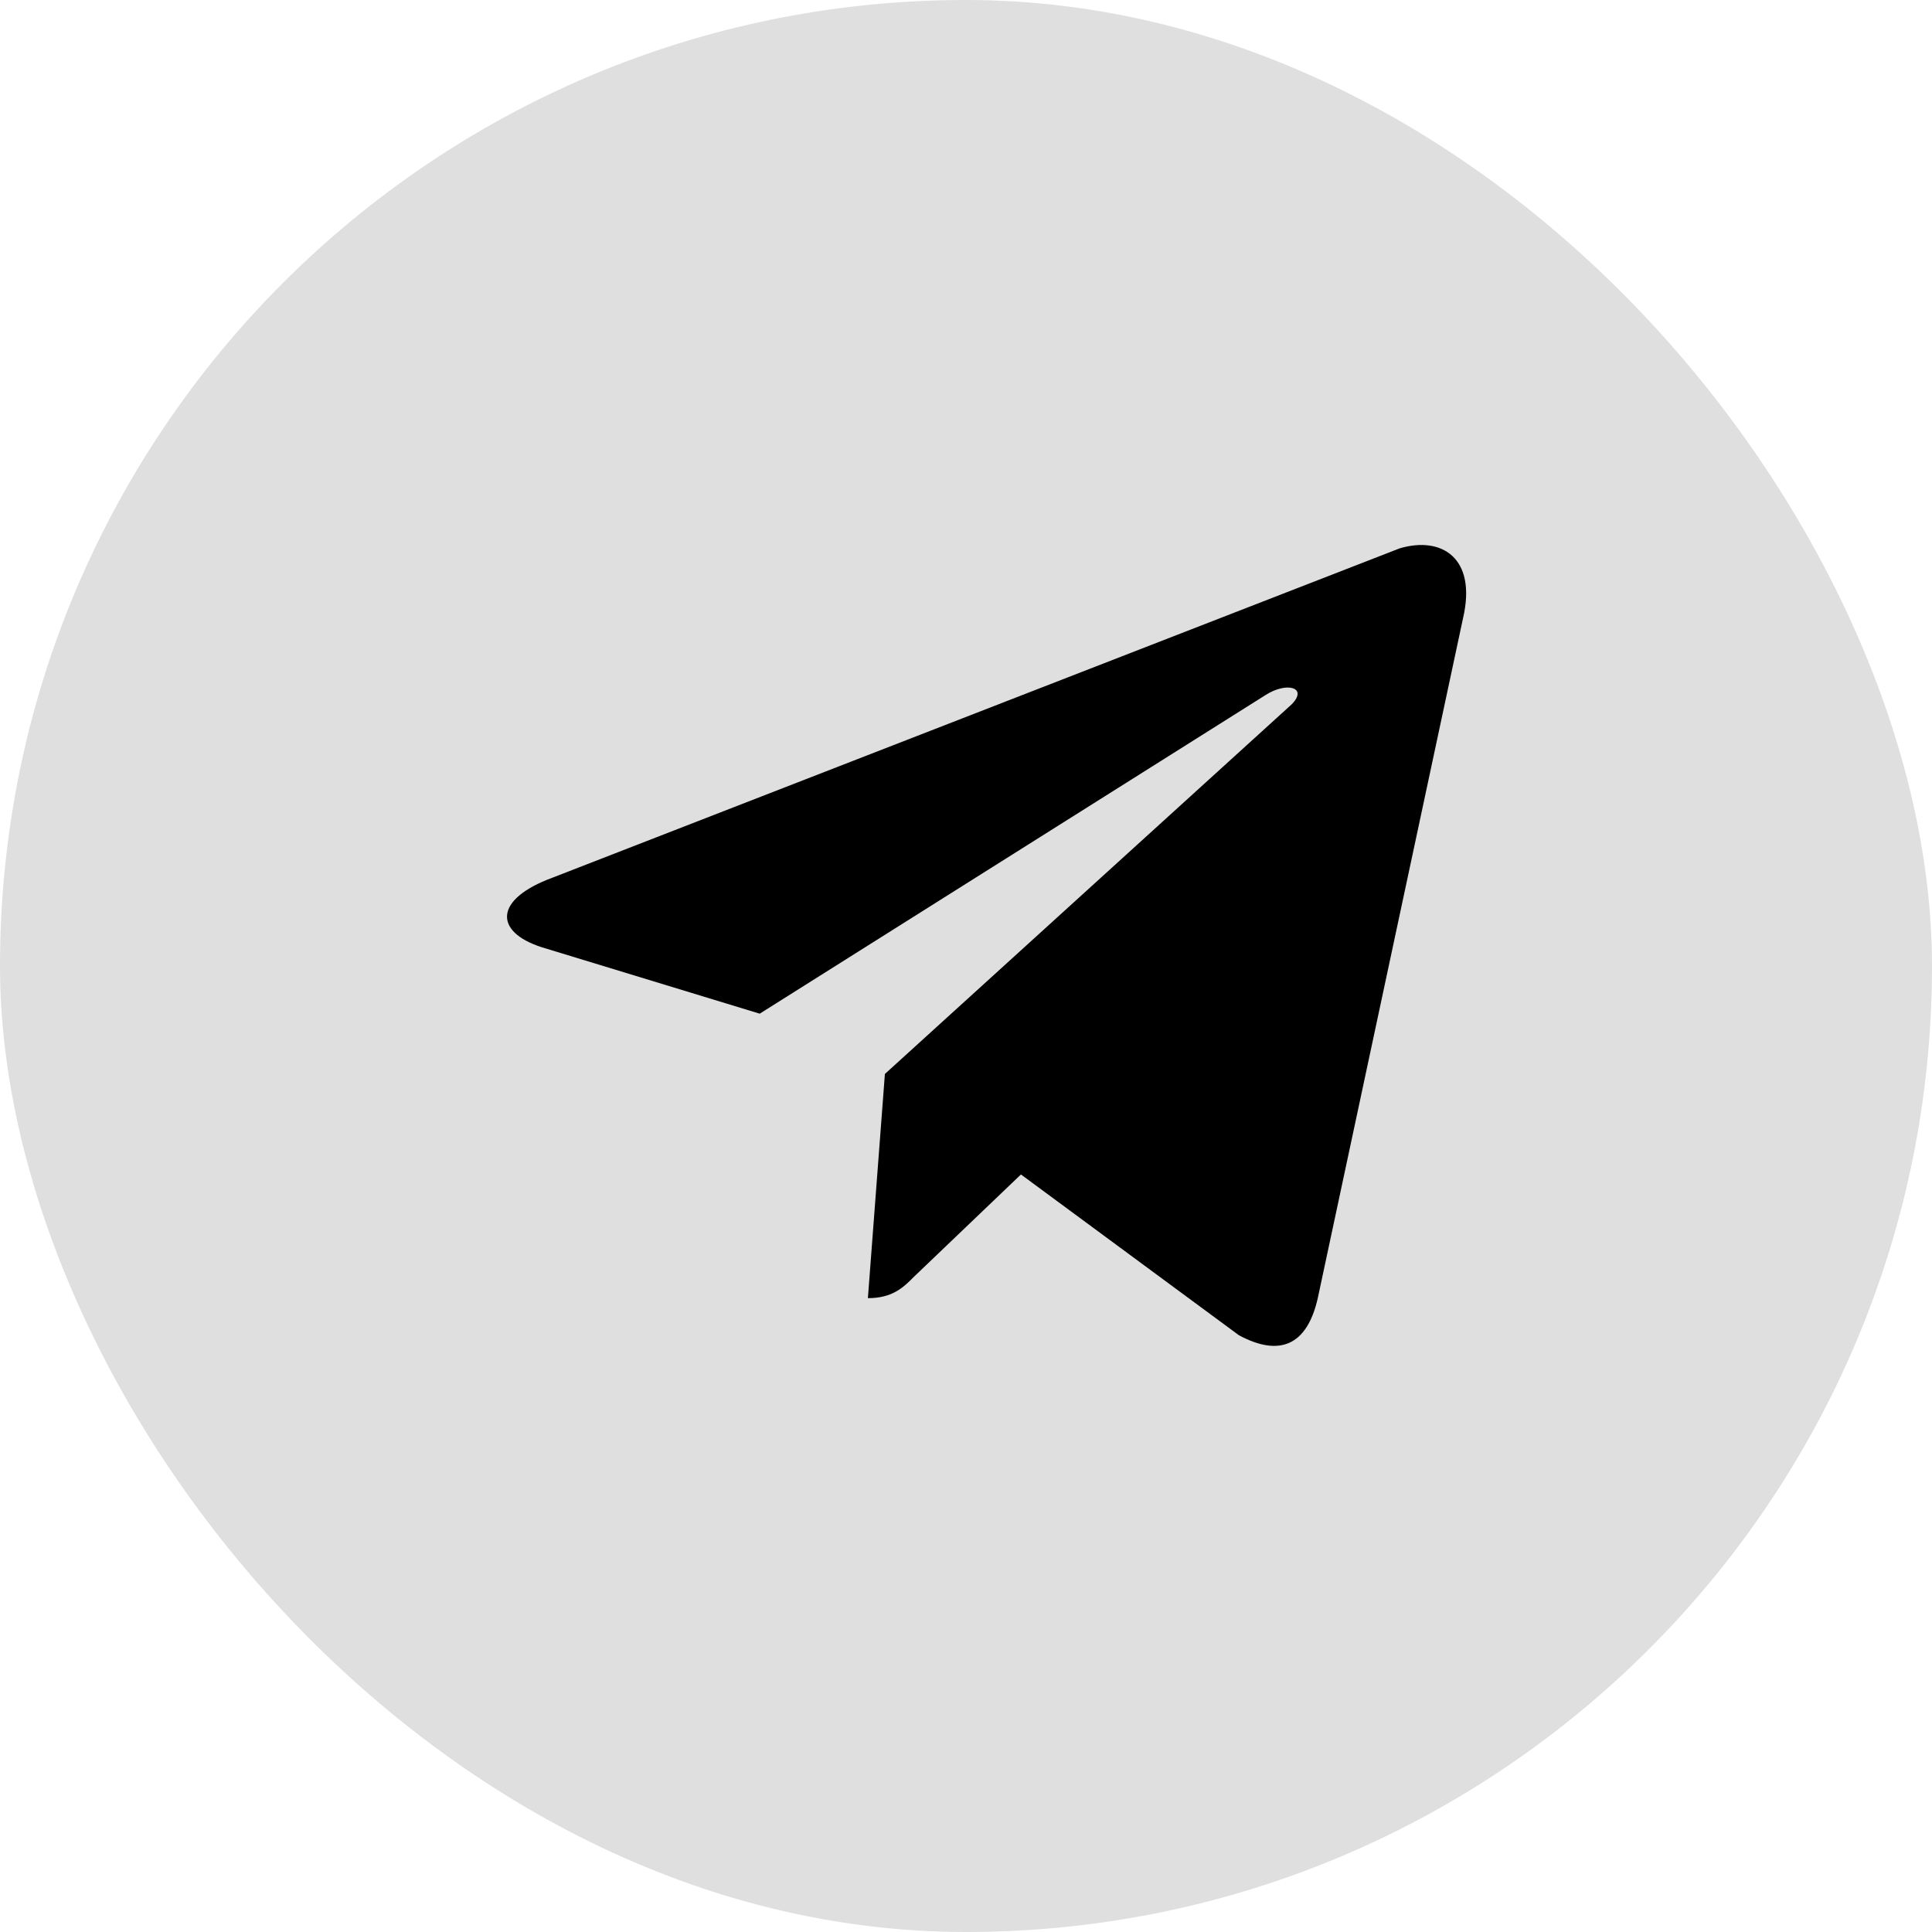
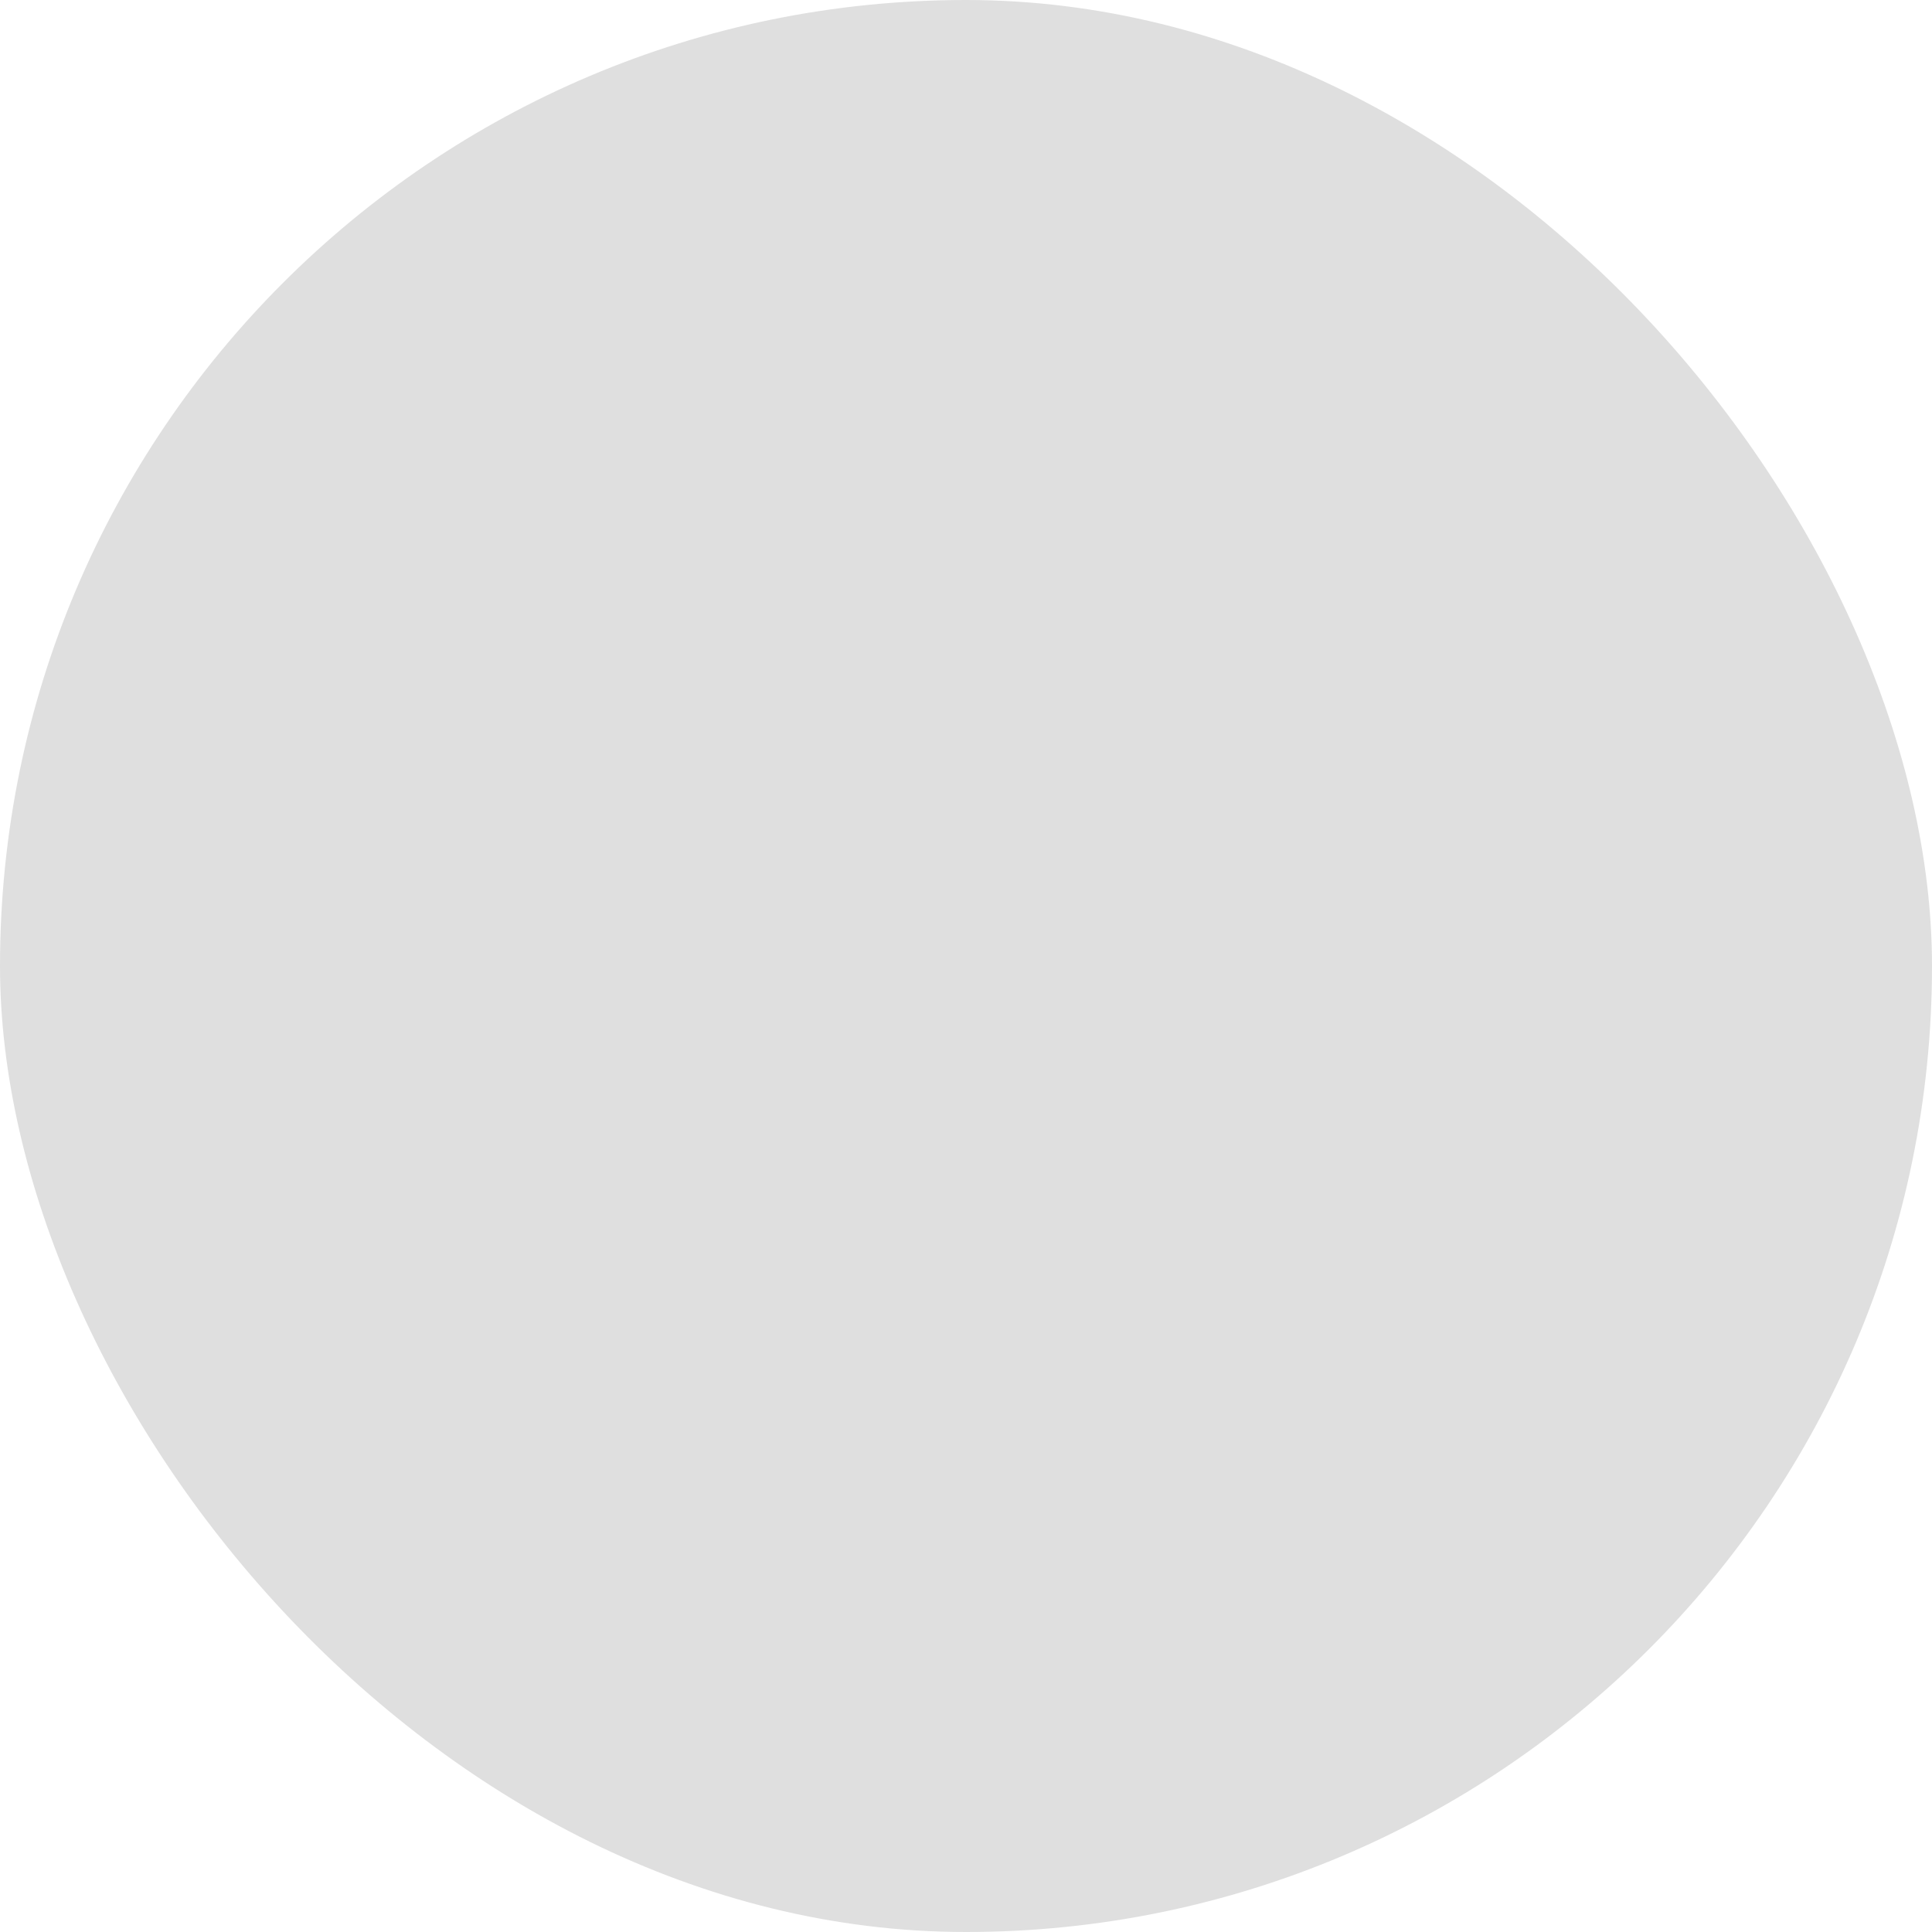
<svg xmlns="http://www.w3.org/2000/svg" width="50" height="50" viewBox="0 0 50 50" fill="none">
  <rect width="50" height="50" rx="25" fill="#DFDFDF" />
-   <path d="M37.865 15.991L34.104 33.596C33.823 34.836 33.104 35.115 32.063 34.556L26.422 30.395L23.661 33.035C23.382 33.316 23.101 33.596 22.461 33.596L22.901 27.794L33.424 18.232C33.863 17.792 33.303 17.631 32.744 17.993L19.661 26.234L14.019 24.514C12.779 24.114 12.779 23.273 14.299 22.714L36.224 14.191C37.304 13.871 38.224 14.432 37.865 15.991Z" fill="black" />
</svg>